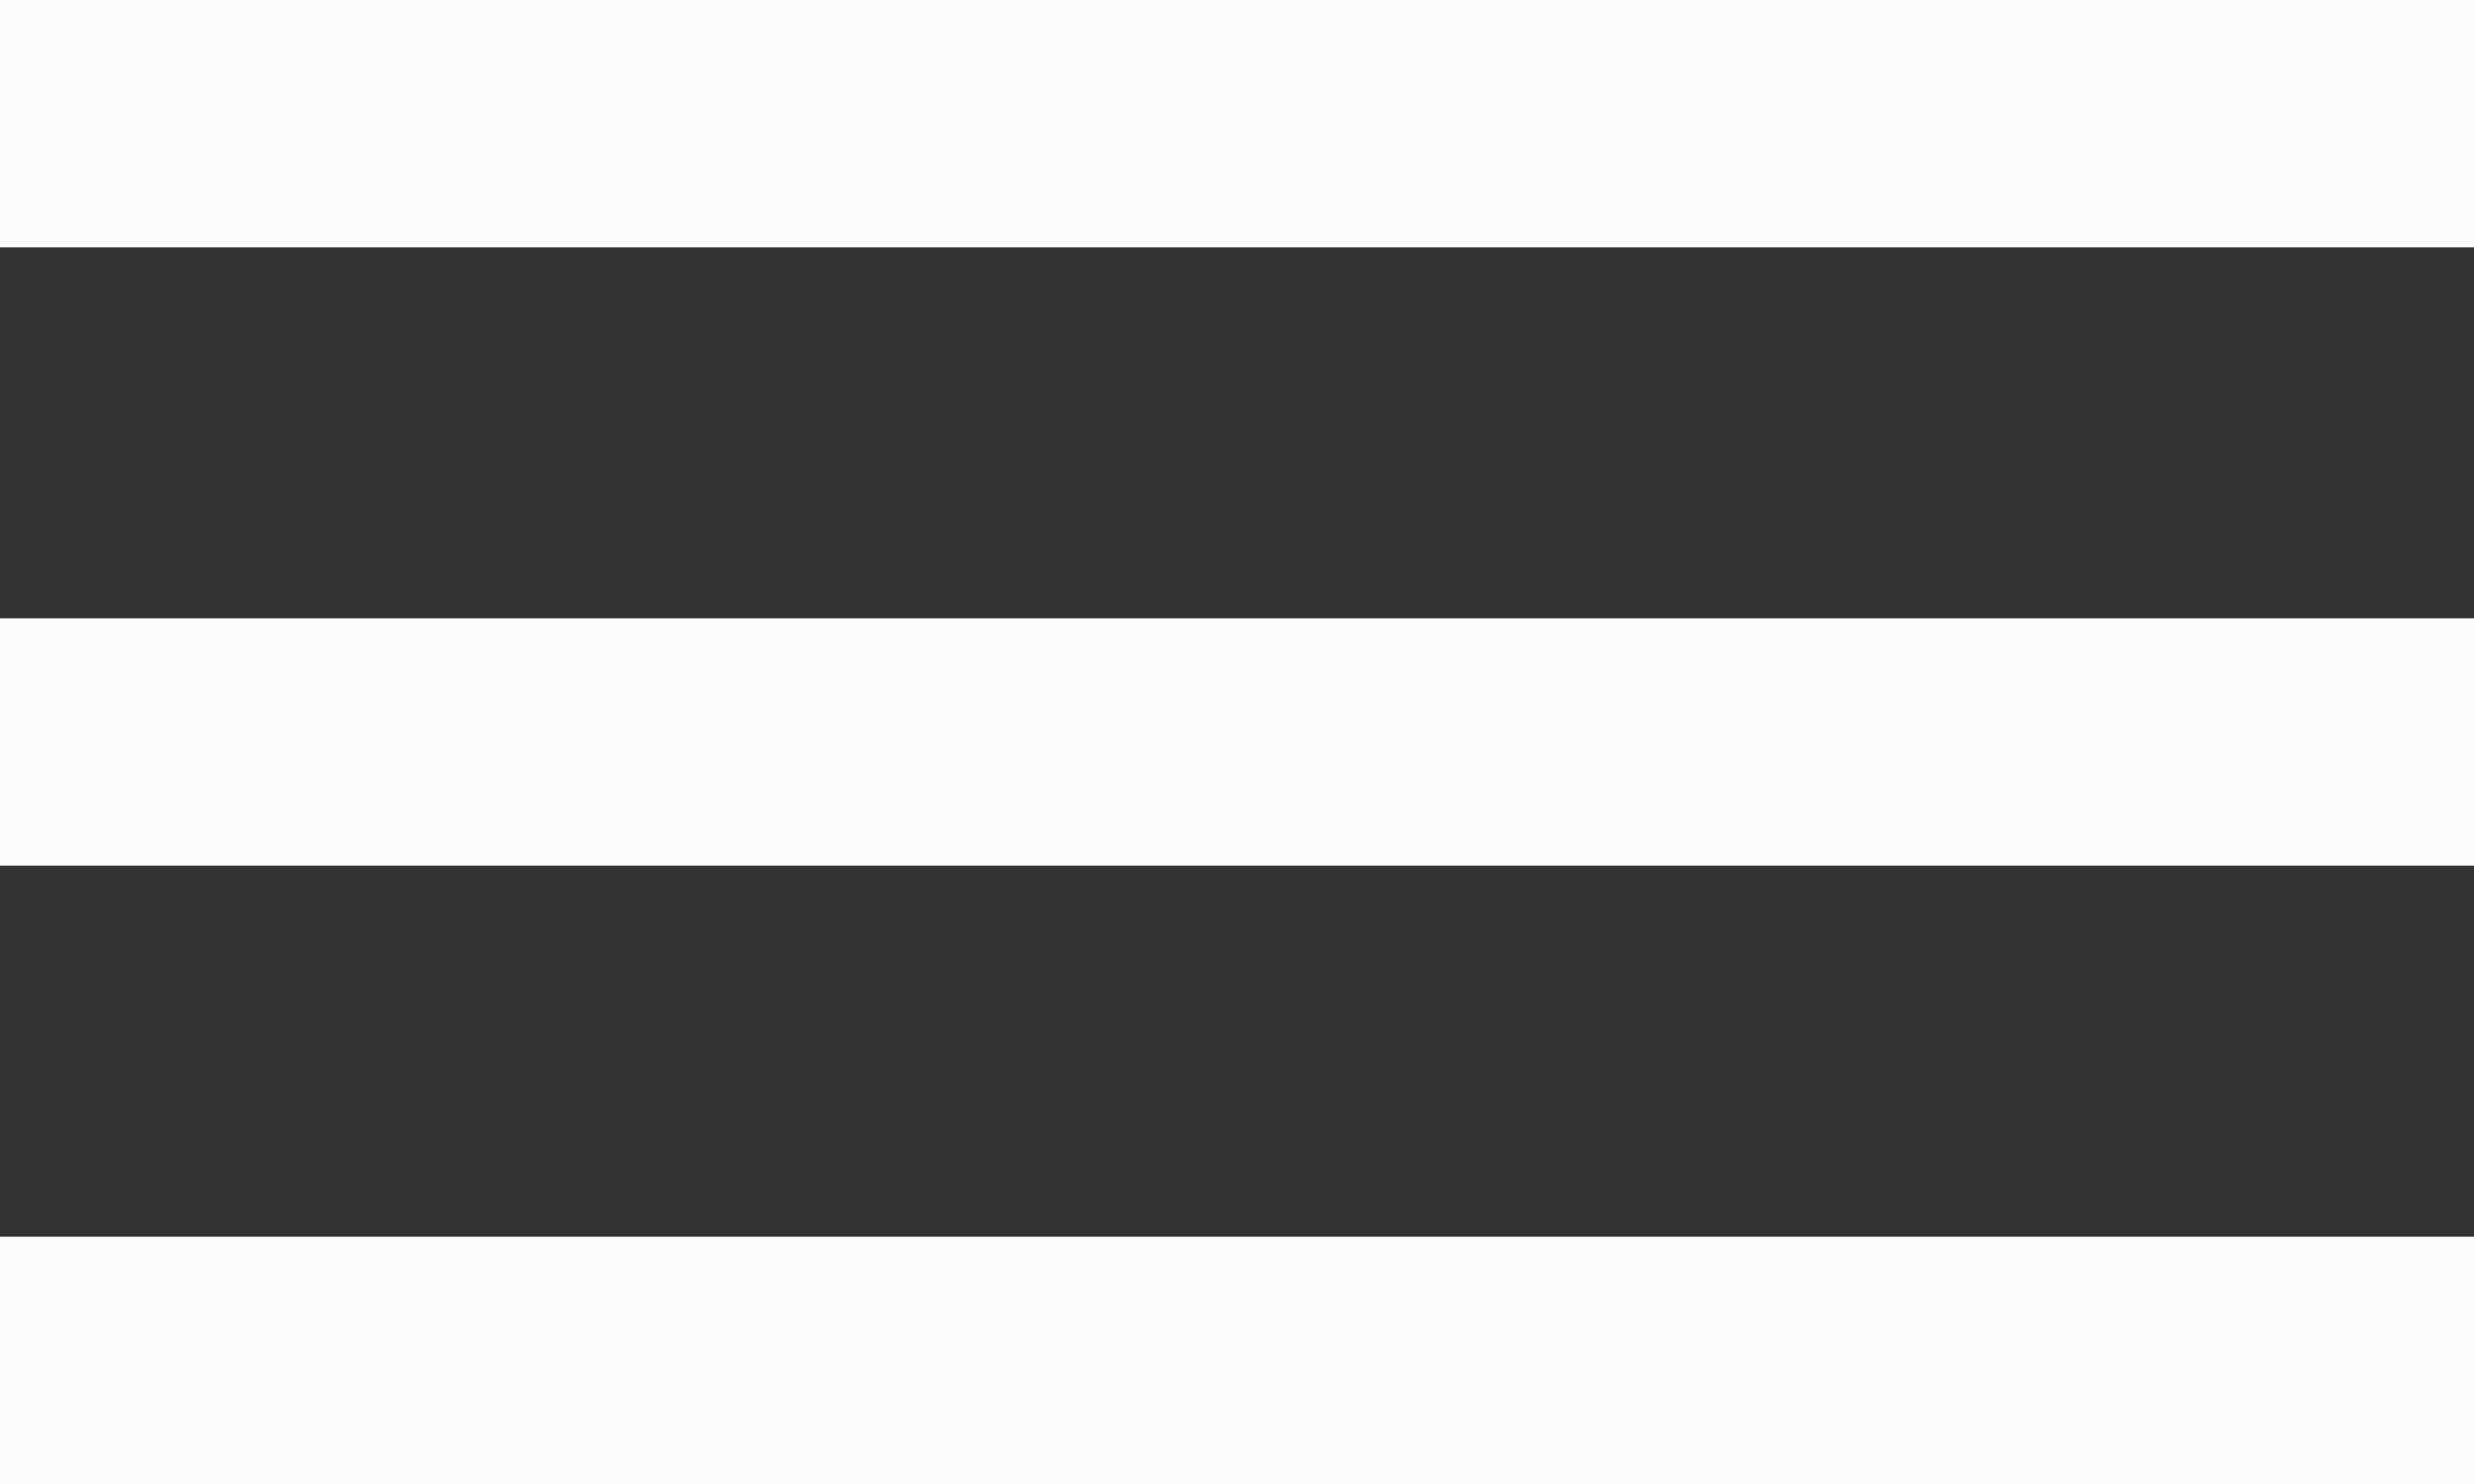
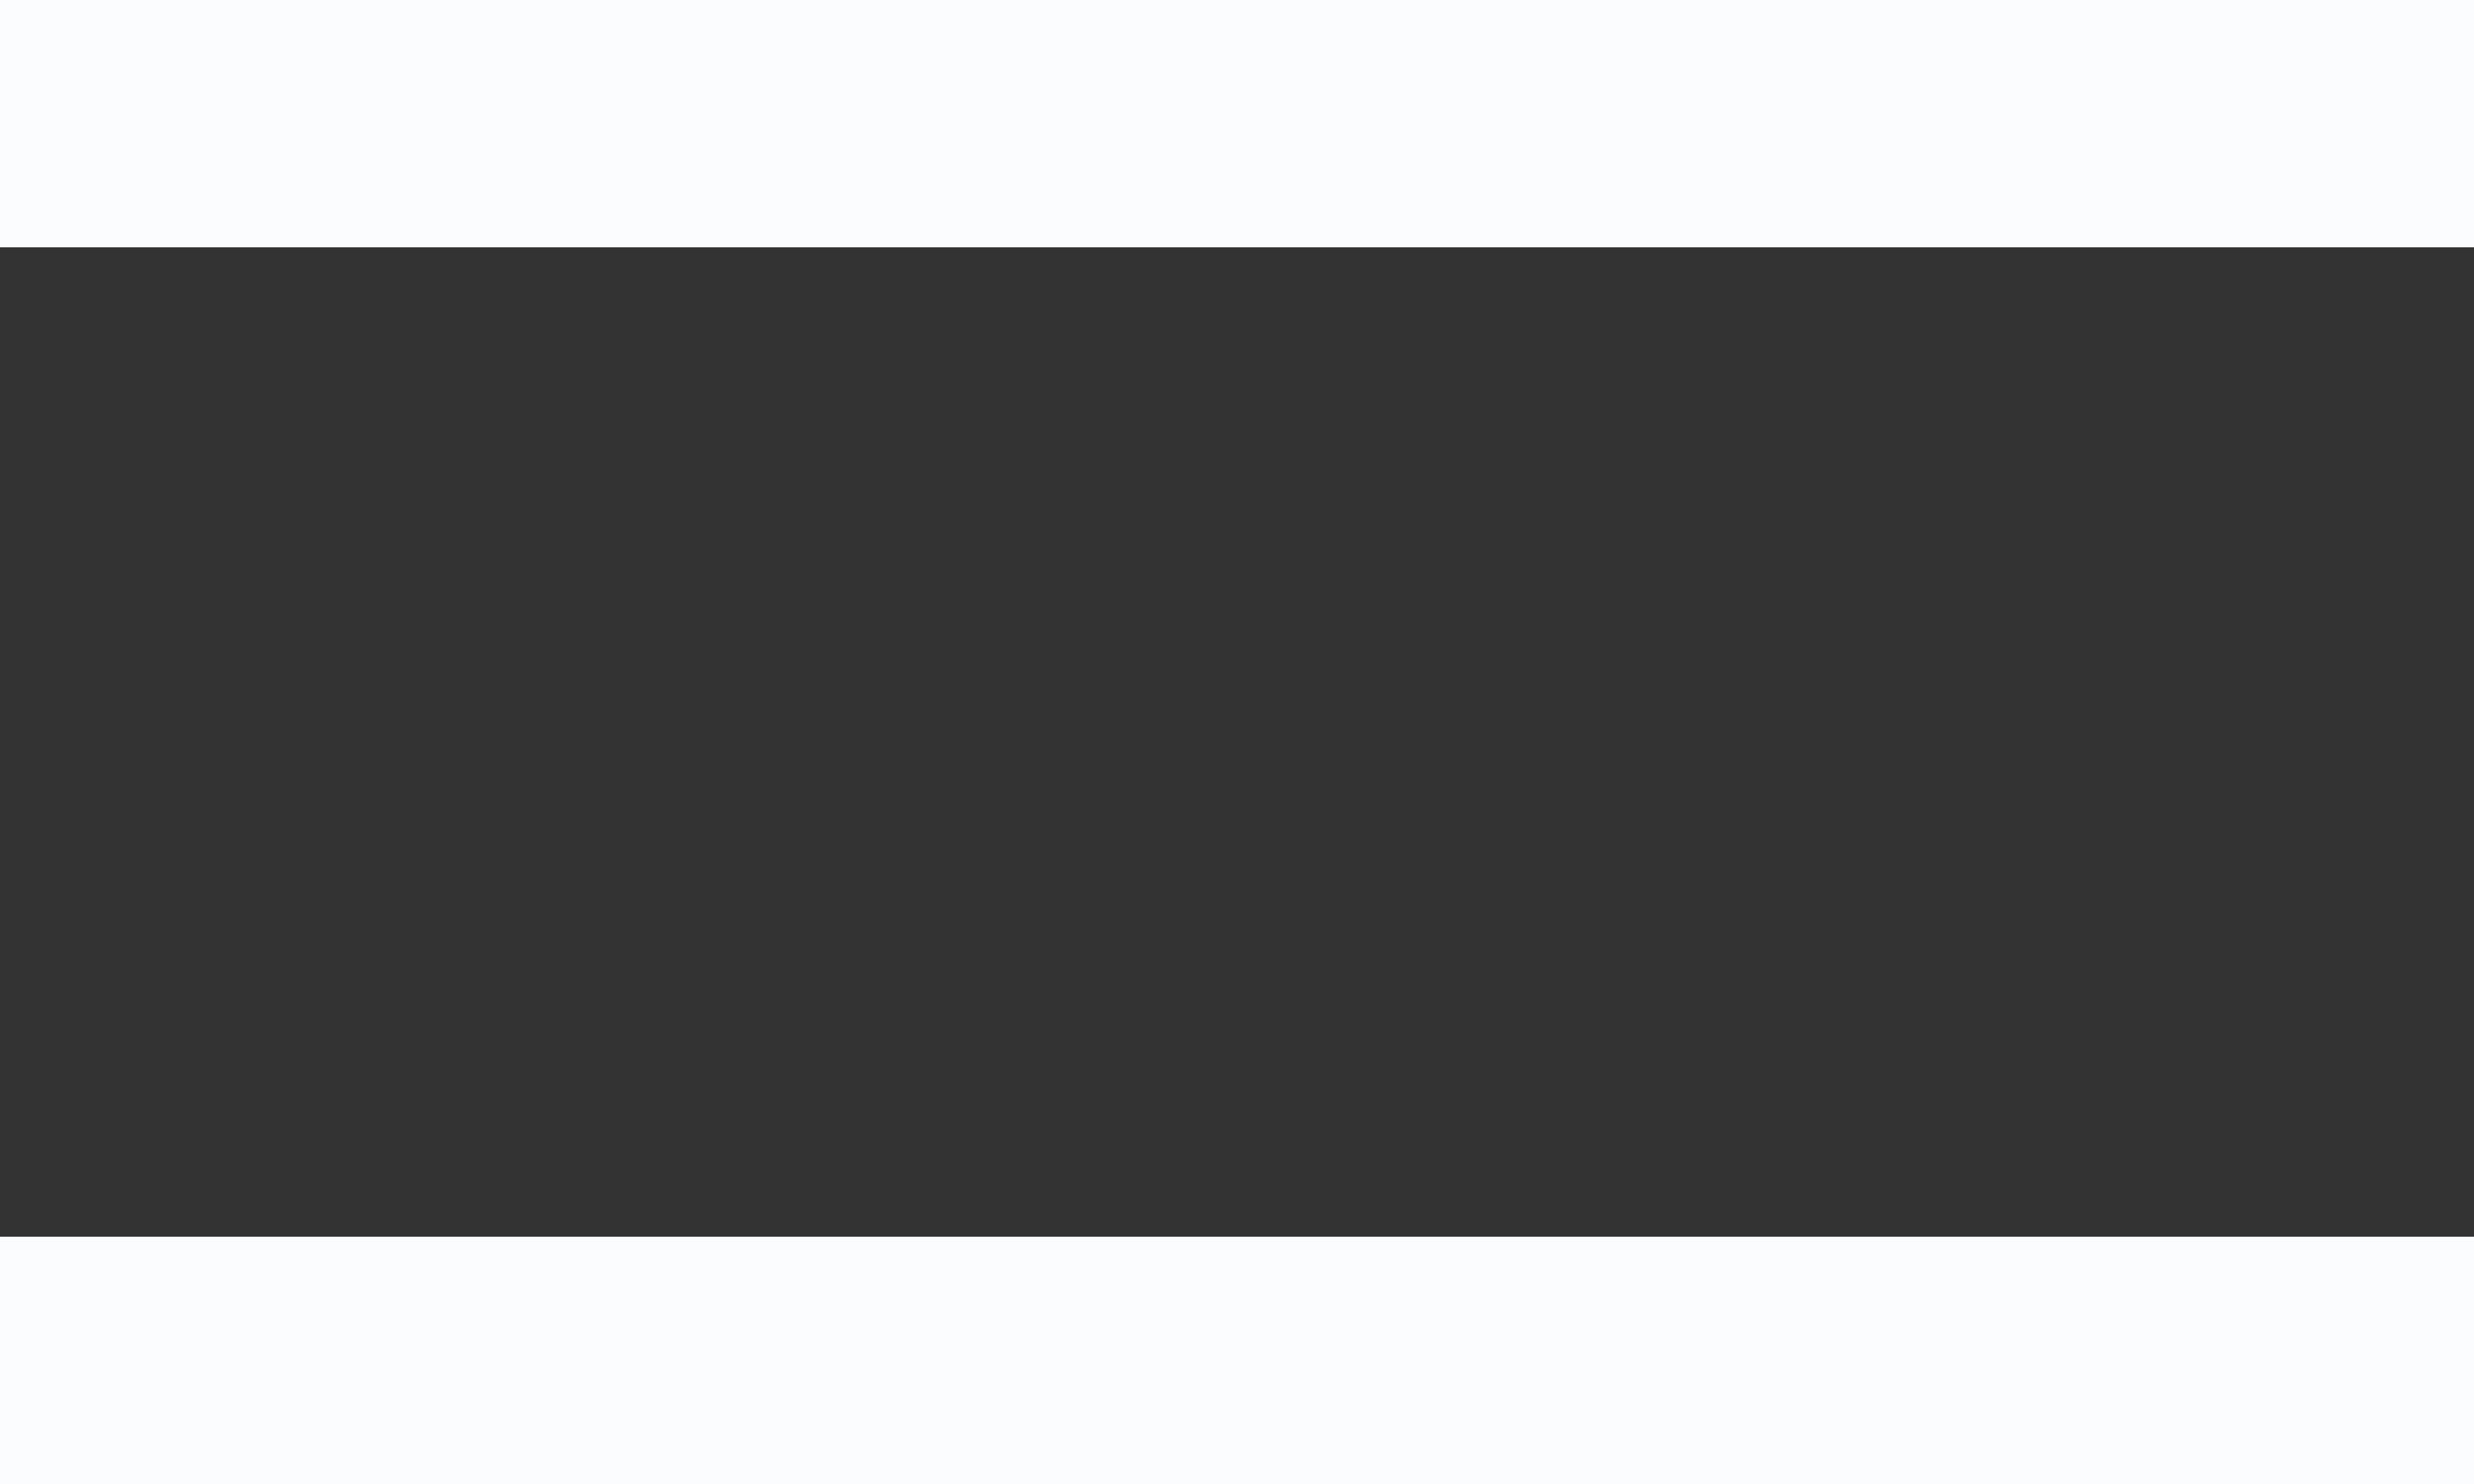
<svg xmlns="http://www.w3.org/2000/svg" width="20" height="12" viewBox="0 0 20 12">
  <rect x="0" y="0" width="20" height="12" fill="#333333" stroke="none" />
  <g id="btn_list" transform="translate(-85 -527)">
    <rect id="長方形_1300" data-name="長方形 1300" width="20" height="2" transform="translate(85 527)" fill="#fafcfd" />
-     <rect id="長方形_1301" data-name="長方形 1301" width="20" height="2" transform="translate(85 532)" fill="#fafcfd" />
    <rect id="長方形_1302" data-name="長方形 1302" width="20" height="2" transform="translate(85 537)" fill="#fafcfd" />
  </g>
</svg>